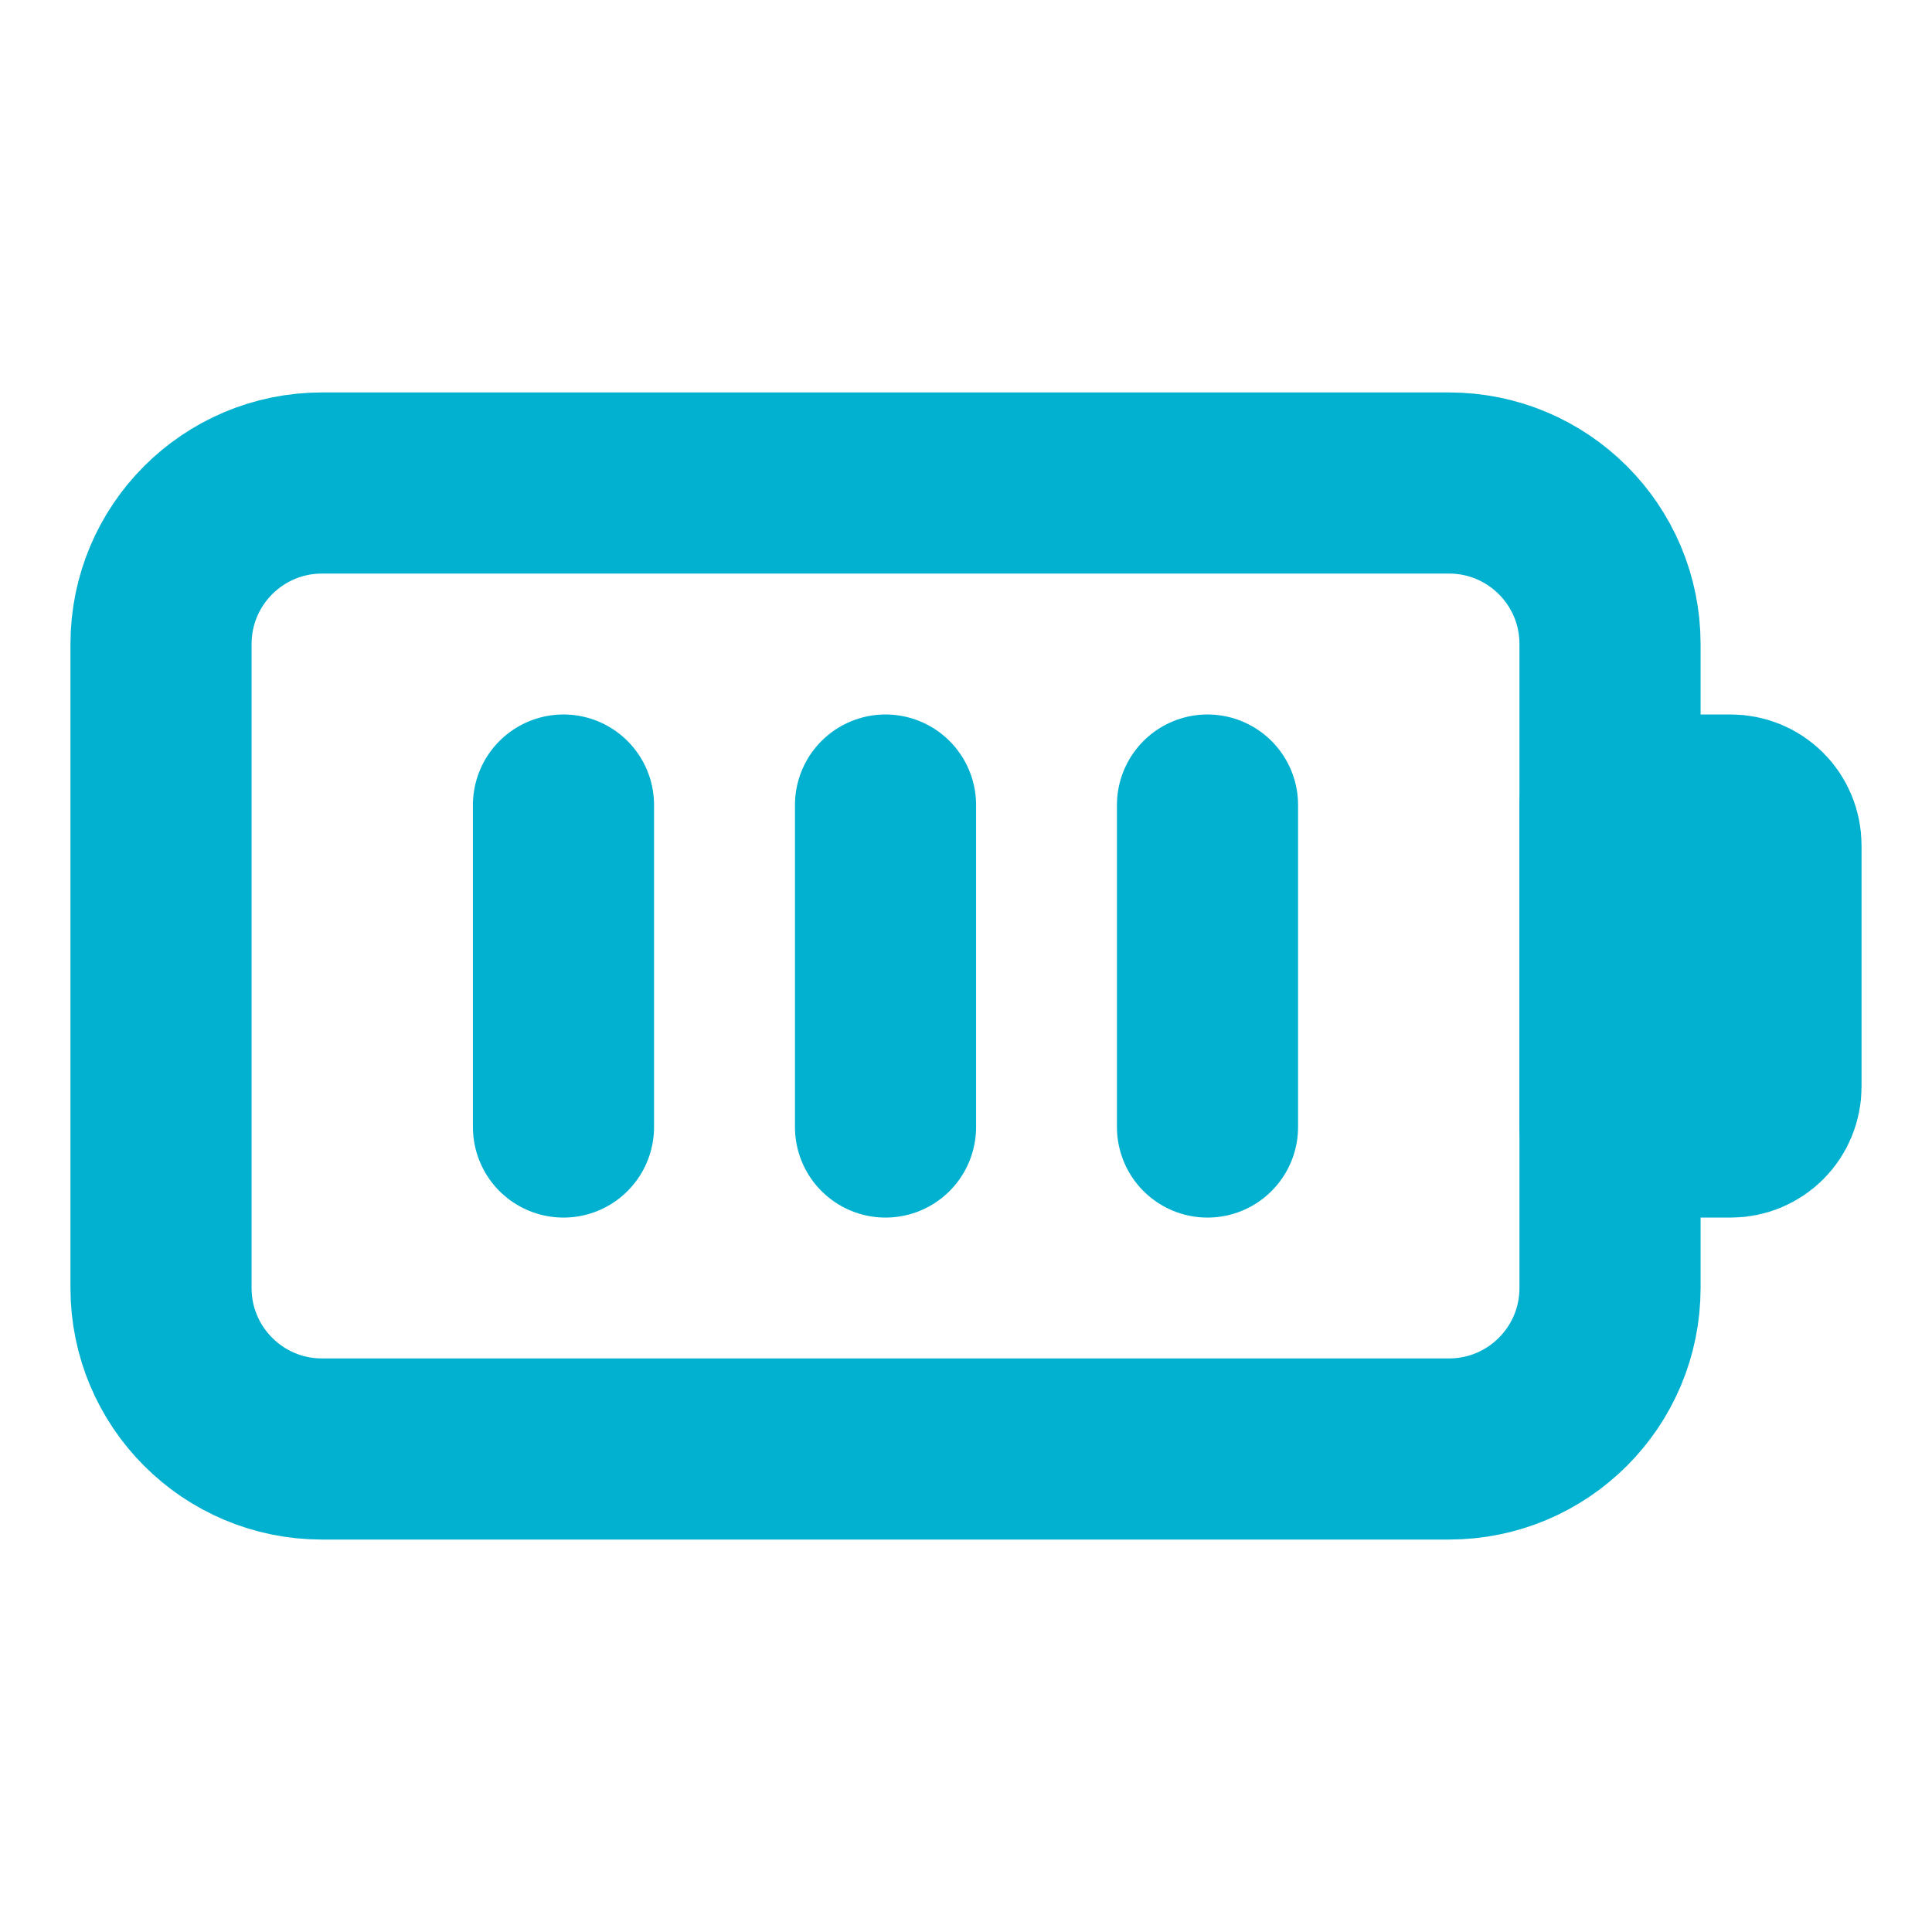
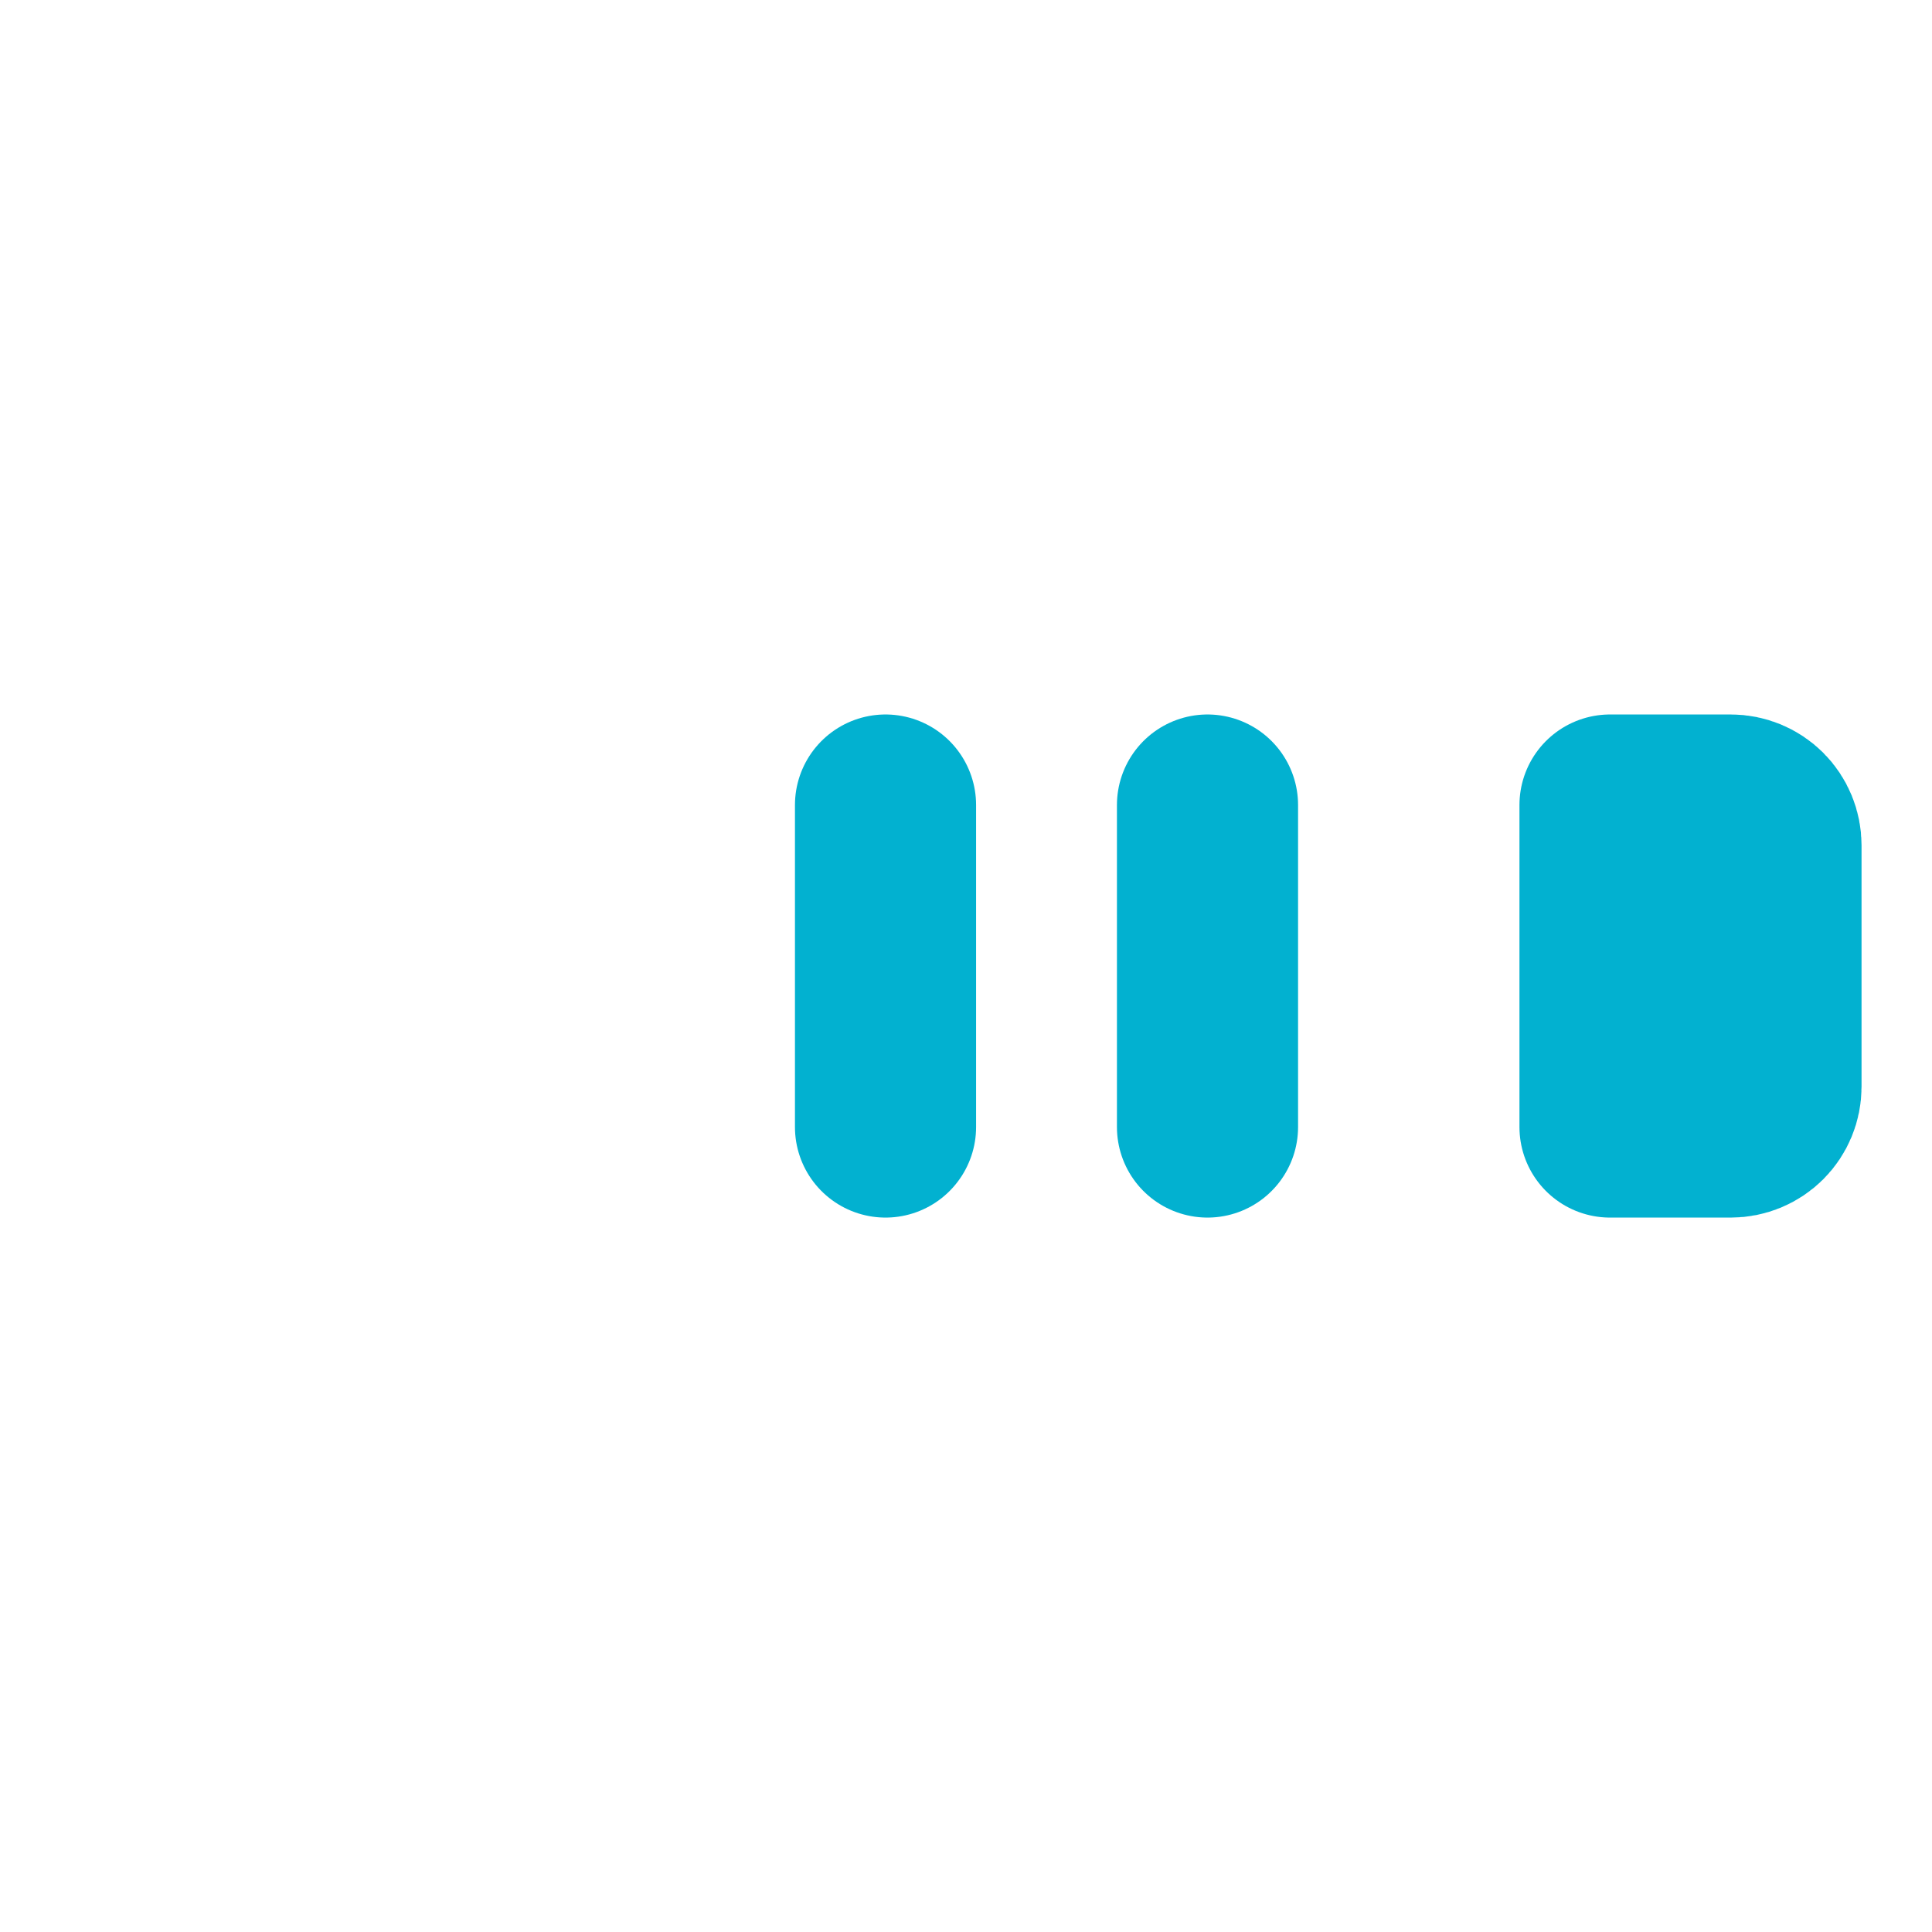
<svg xmlns="http://www.w3.org/2000/svg" width="32" height="32" viewBox="0 0 32 32" fill="none">
-   <path d="M24 8H5.333C3.861 8 2.667 9.194 2.667 10.667V21.333C2.667 22.806 3.861 24 5.333 24H24C25.473 24 26.667 22.806 26.667 21.333V10.667C26.667 9.194 25.473 8 24 8Z" stroke="#02B1D0" stroke-width="3" stroke-linecap="round" stroke-linejoin="round" />
-   <path d="M9.333 13.334V18.667" stroke="#02B1D0" stroke-width="3" stroke-linecap="round" stroke-linejoin="round" />
  <path d="M14.667 13.334V18.667" stroke="#02B1D0" stroke-width="3" stroke-linecap="round" stroke-linejoin="round" />
  <path d="M20 13.334V18.667" stroke="#02B1D0" stroke-width="3" stroke-linecap="round" stroke-linejoin="round" />
  <path d="M26.667 13.334H28.667C28.843 13.334 29.013 13.404 29.138 13.529C29.263 13.654 29.333 13.824 29.333 14.001V18.001C29.333 18.177 29.263 18.347 29.138 18.472C29.013 18.597 28.843 18.667 28.667 18.667H26.667V13.334Z" stroke="#02B1D0" stroke-width="3" stroke-linecap="round" stroke-linejoin="round" />
</svg>